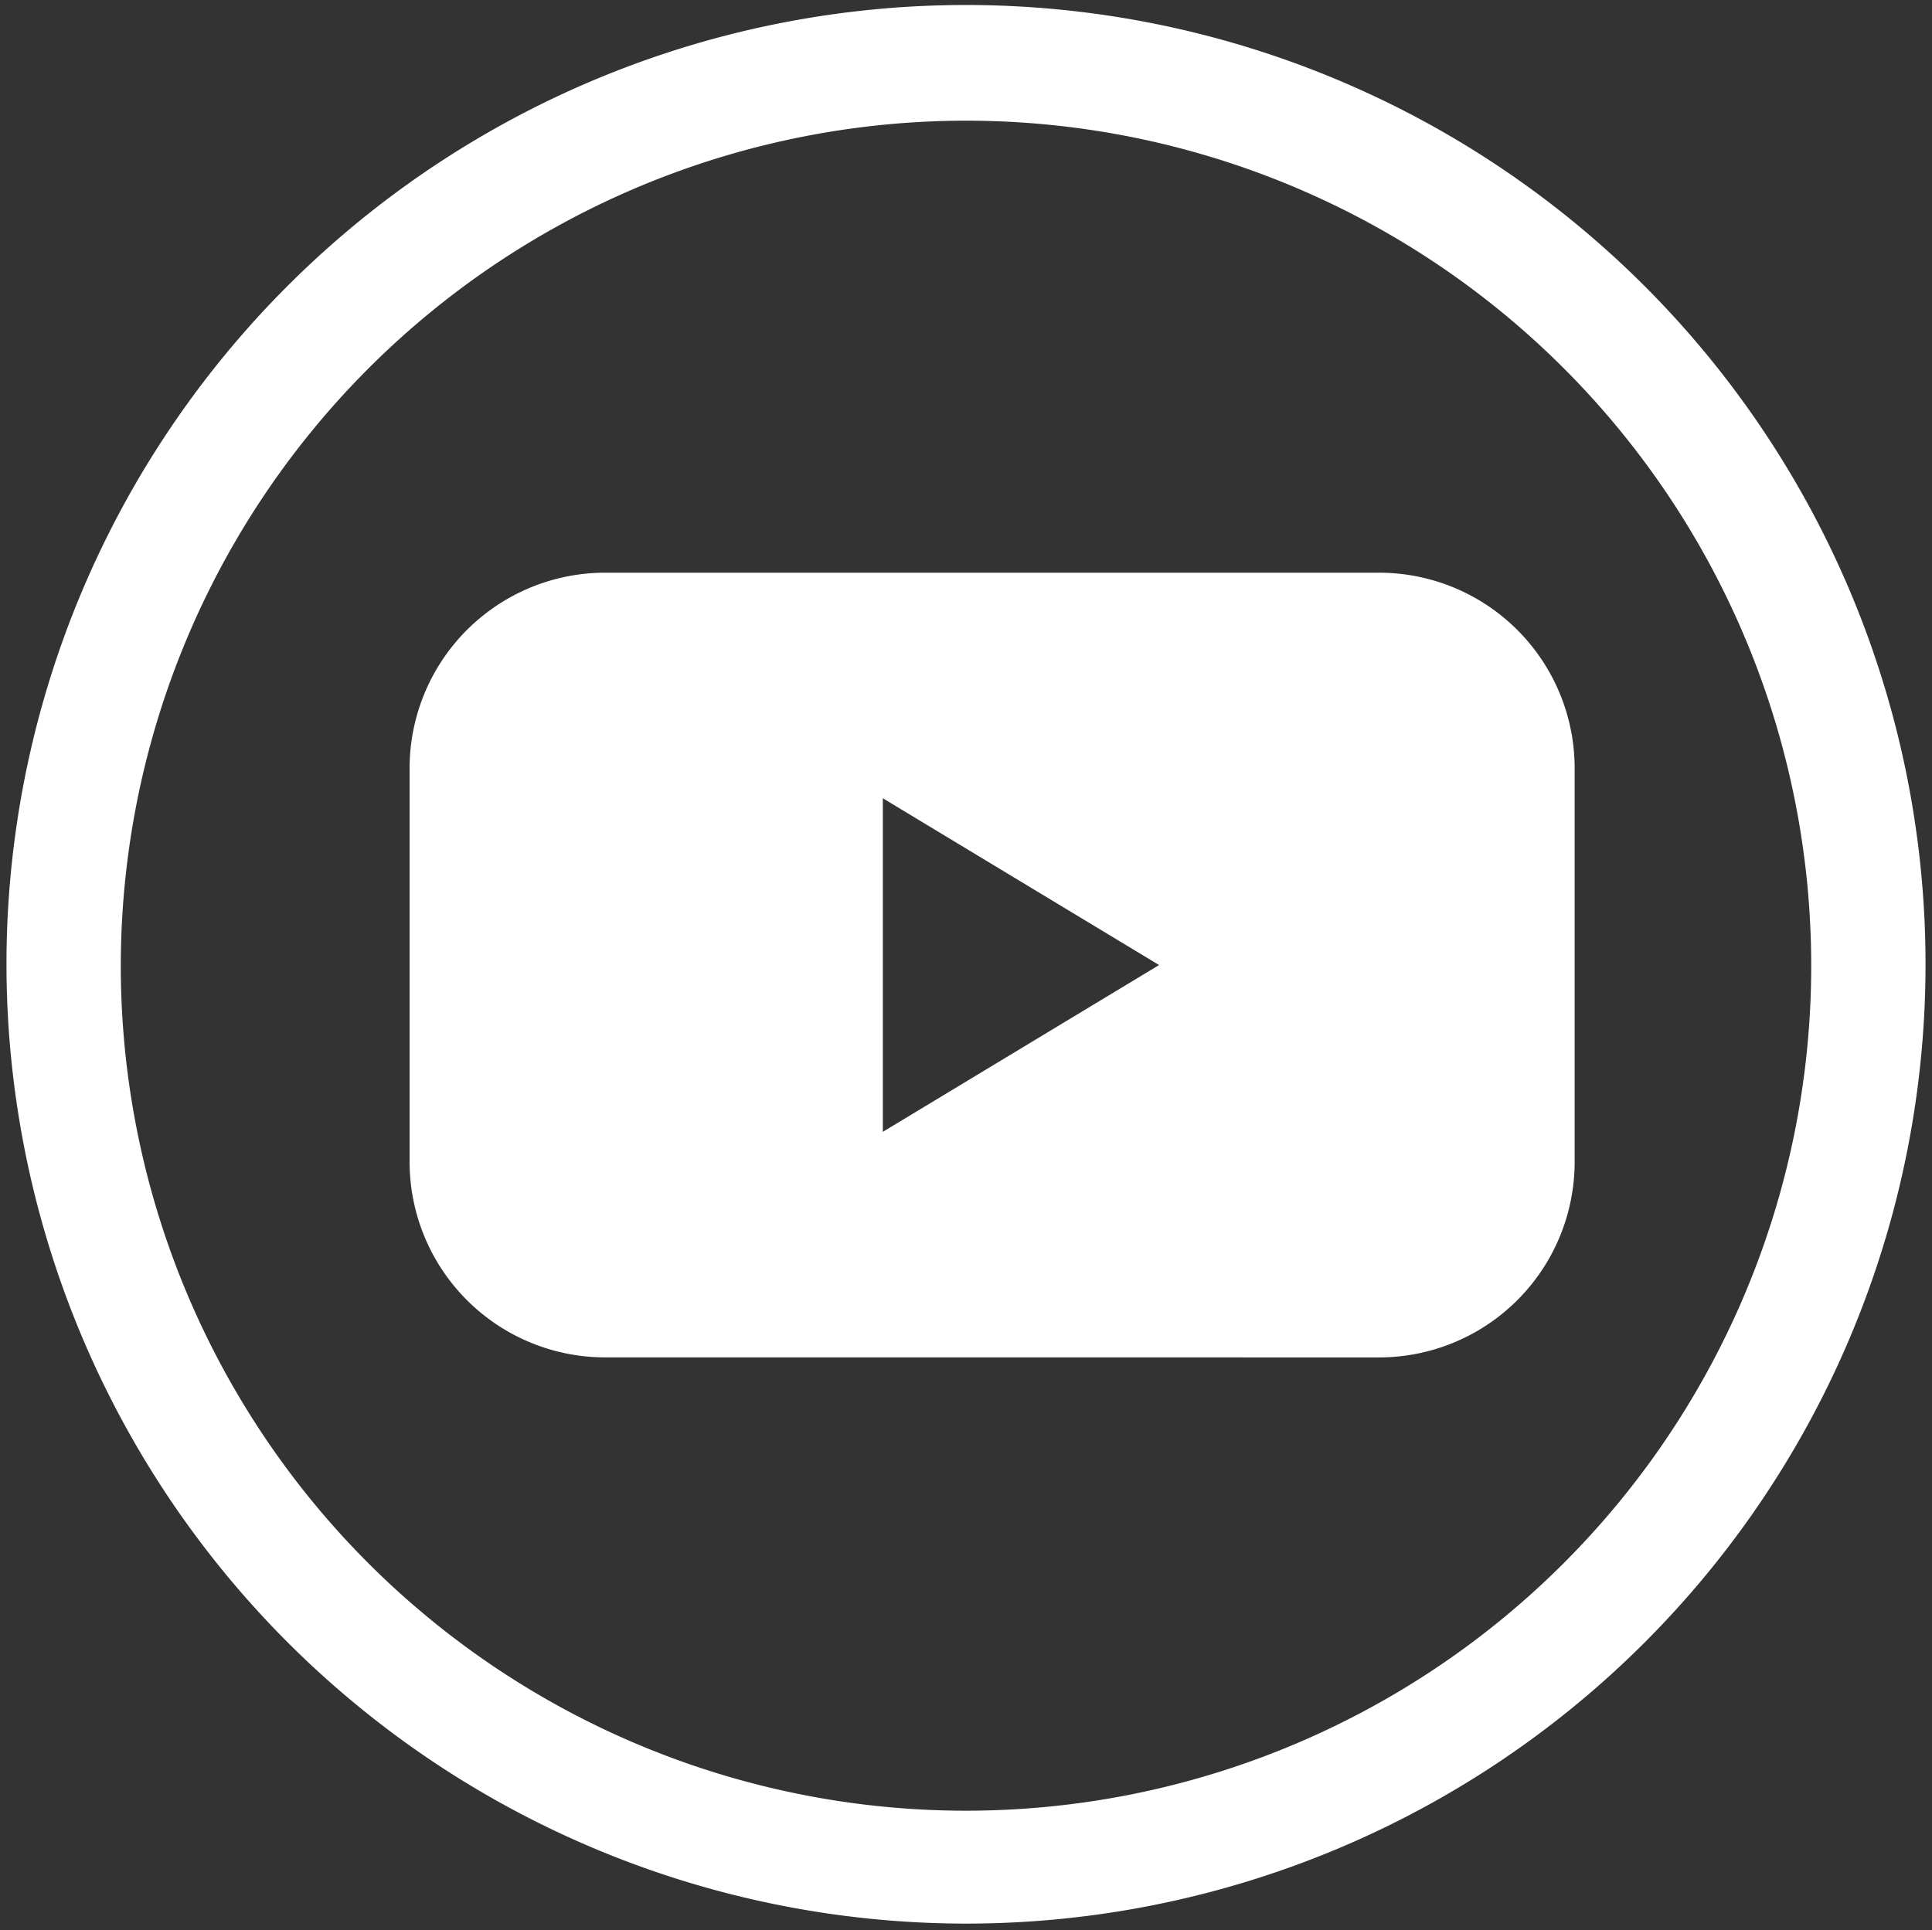
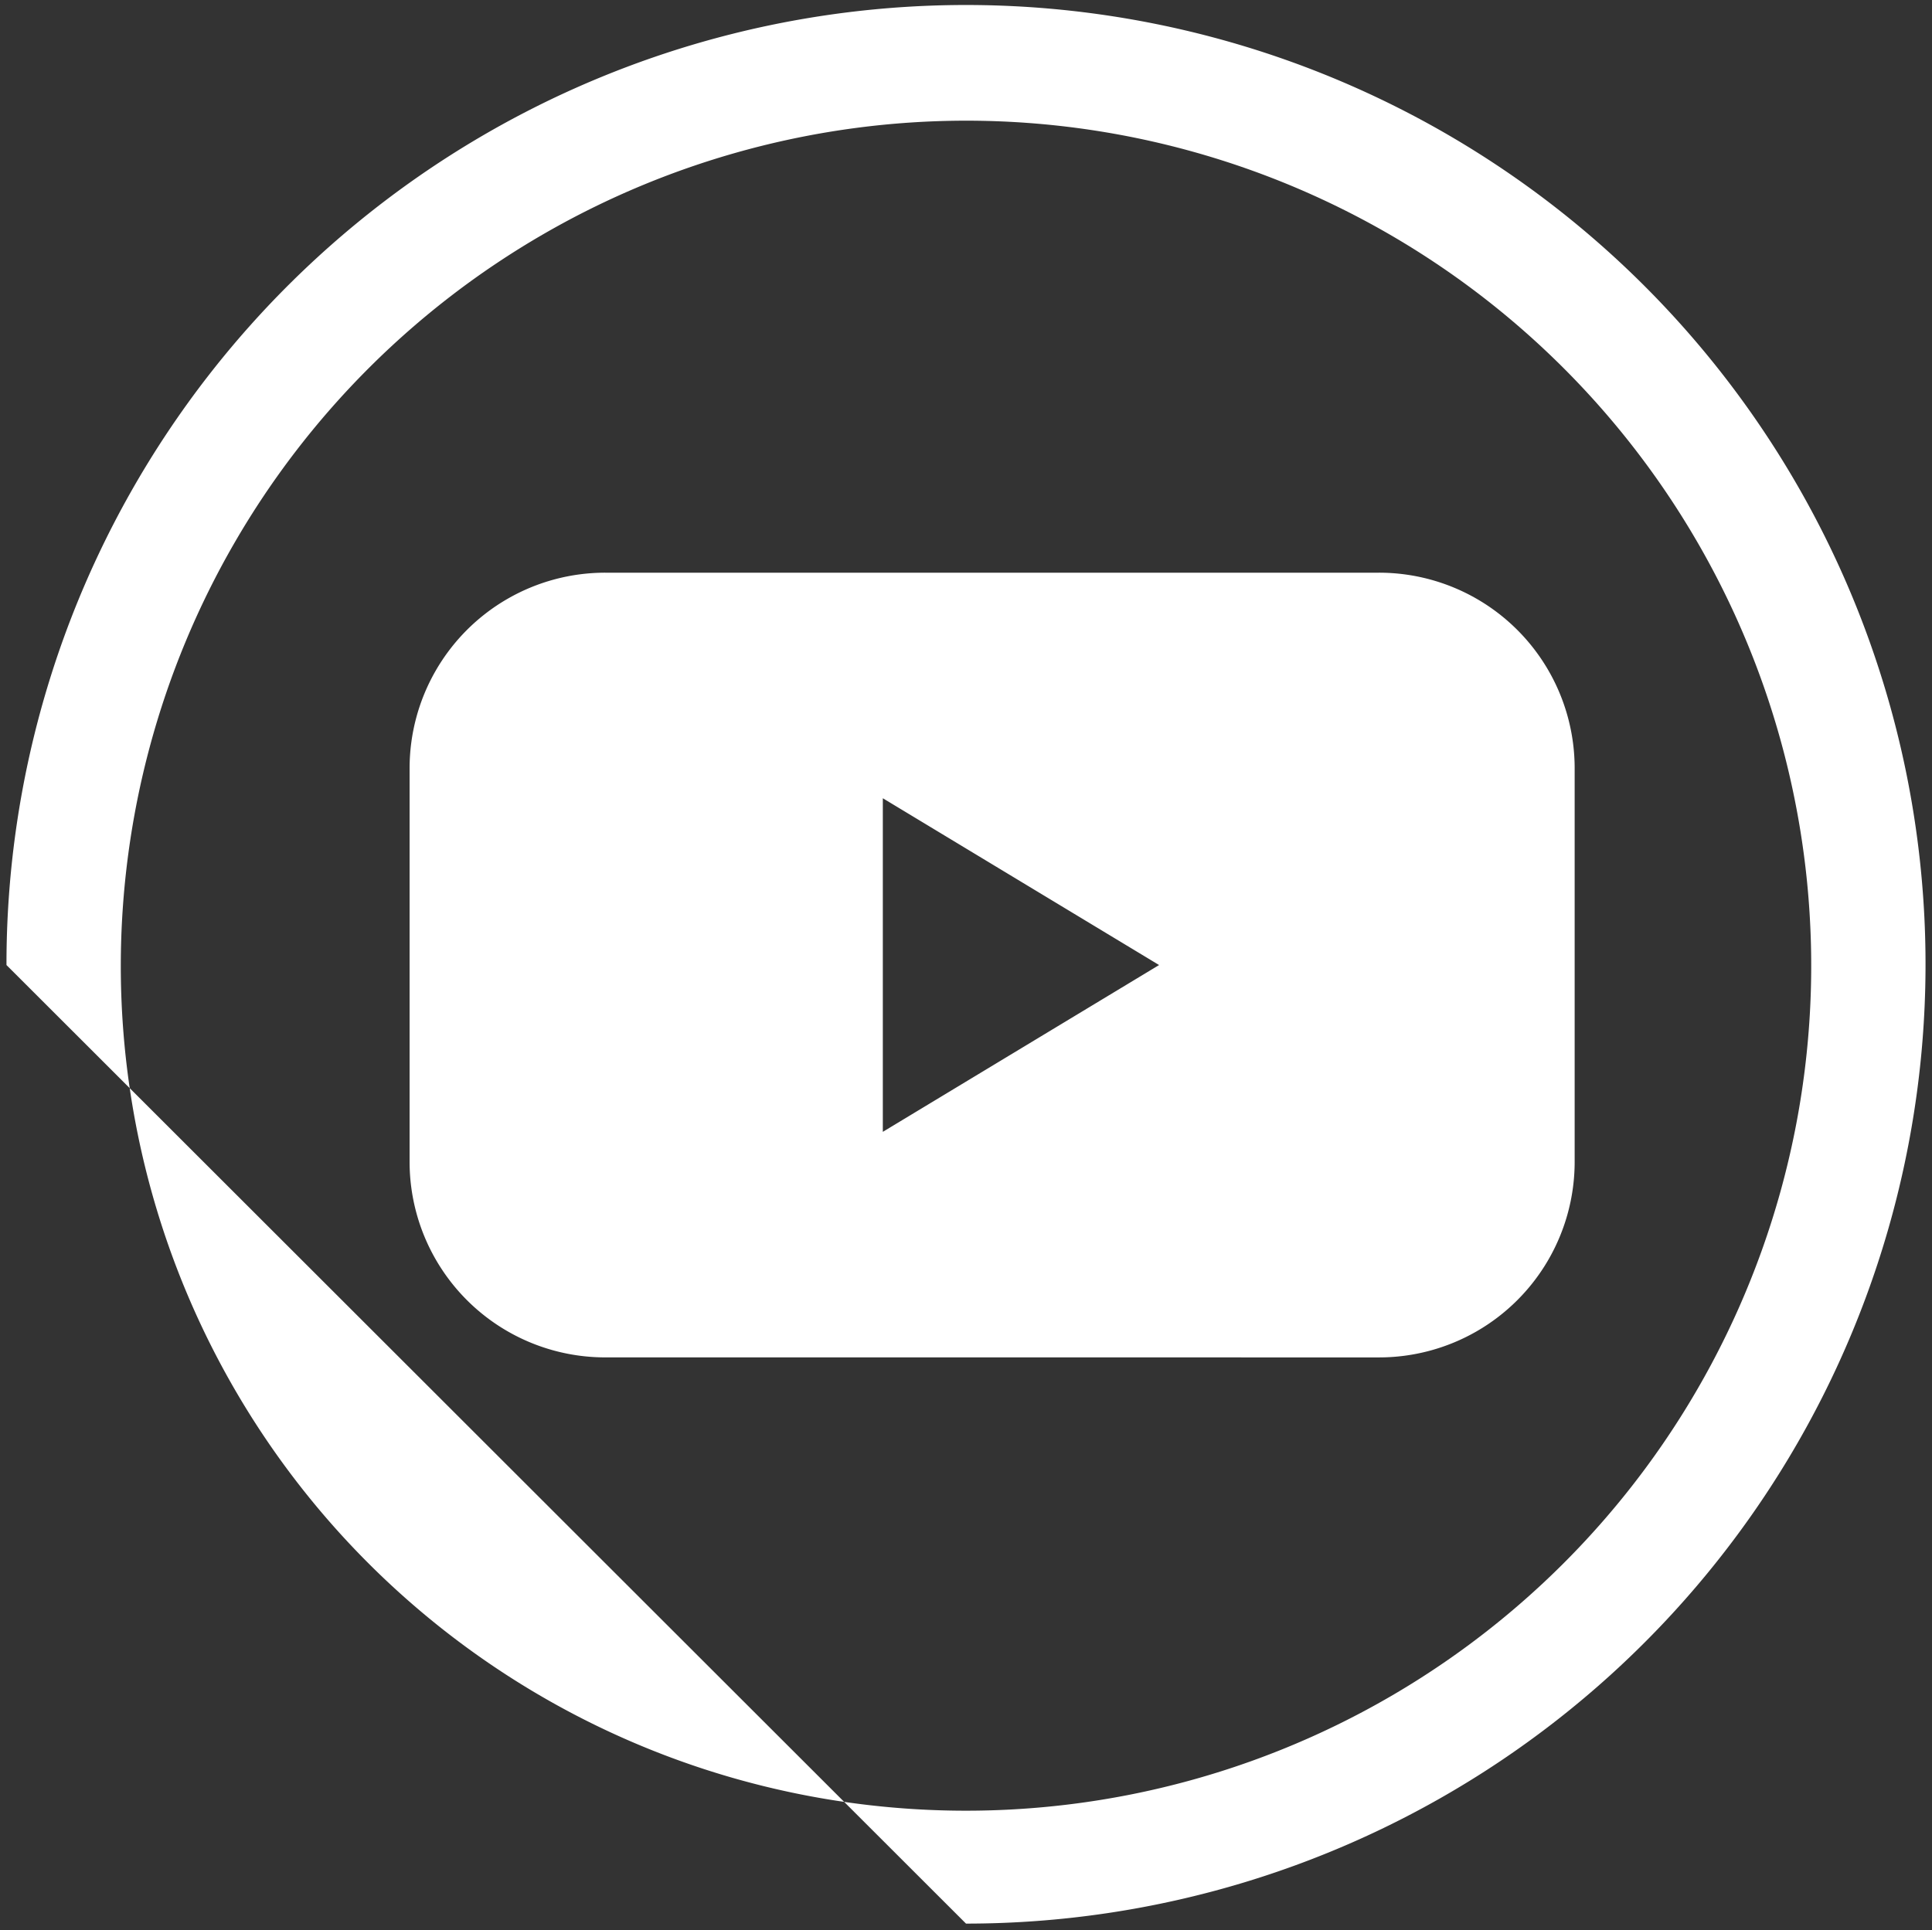
<svg xmlns="http://www.w3.org/2000/svg" width="149.113" height="149" viewBox="0 0 149.113 149">
  <rect x="0" y="0" width="149.113" height="149" fill="#333333" stroke="none" />
-   <path id="Union_2" data-name="Union 2" d="M0,74a74.057,74.057,0,1,1,74.057,74A74.112,74.112,0,0,1,0,74Zm8.823,0A65.234,65.234,0,1,0,74.057,8.816,65.281,65.281,0,0,0,8.823,74Zm37.4,30.289a15.1,15.1,0,0,1-15.11-15.1V58.811a15.1,15.1,0,0,1,15.11-15.1h59.7a15.1,15.1,0,0,1,15.11,15.1v30.38a15.1,15.1,0,0,1-15.11,15.1ZM67.637,86.877,88.959,74,67.637,61.124Z" transform="translate(0.5 0.5)" fill="#fff" stroke="rgba(0,0,0,0)" stroke-miterlimit="10" stroke-width="1" />
+   <path id="Union_2" data-name="Union 2" d="M0,74a74.057,74.057,0,1,1,74.057,74Zm8.823,0A65.234,65.234,0,1,0,74.057,8.816,65.281,65.281,0,0,0,8.823,74Zm37.4,30.289a15.1,15.1,0,0,1-15.11-15.1V58.811a15.1,15.1,0,0,1,15.11-15.1h59.7a15.1,15.1,0,0,1,15.11,15.1v30.38a15.1,15.1,0,0,1-15.11,15.1ZM67.637,86.877,88.959,74,67.637,61.124Z" transform="translate(0.5 0.5)" fill="#fff" stroke="rgba(0,0,0,0)" stroke-miterlimit="10" stroke-width="1" />
</svg>